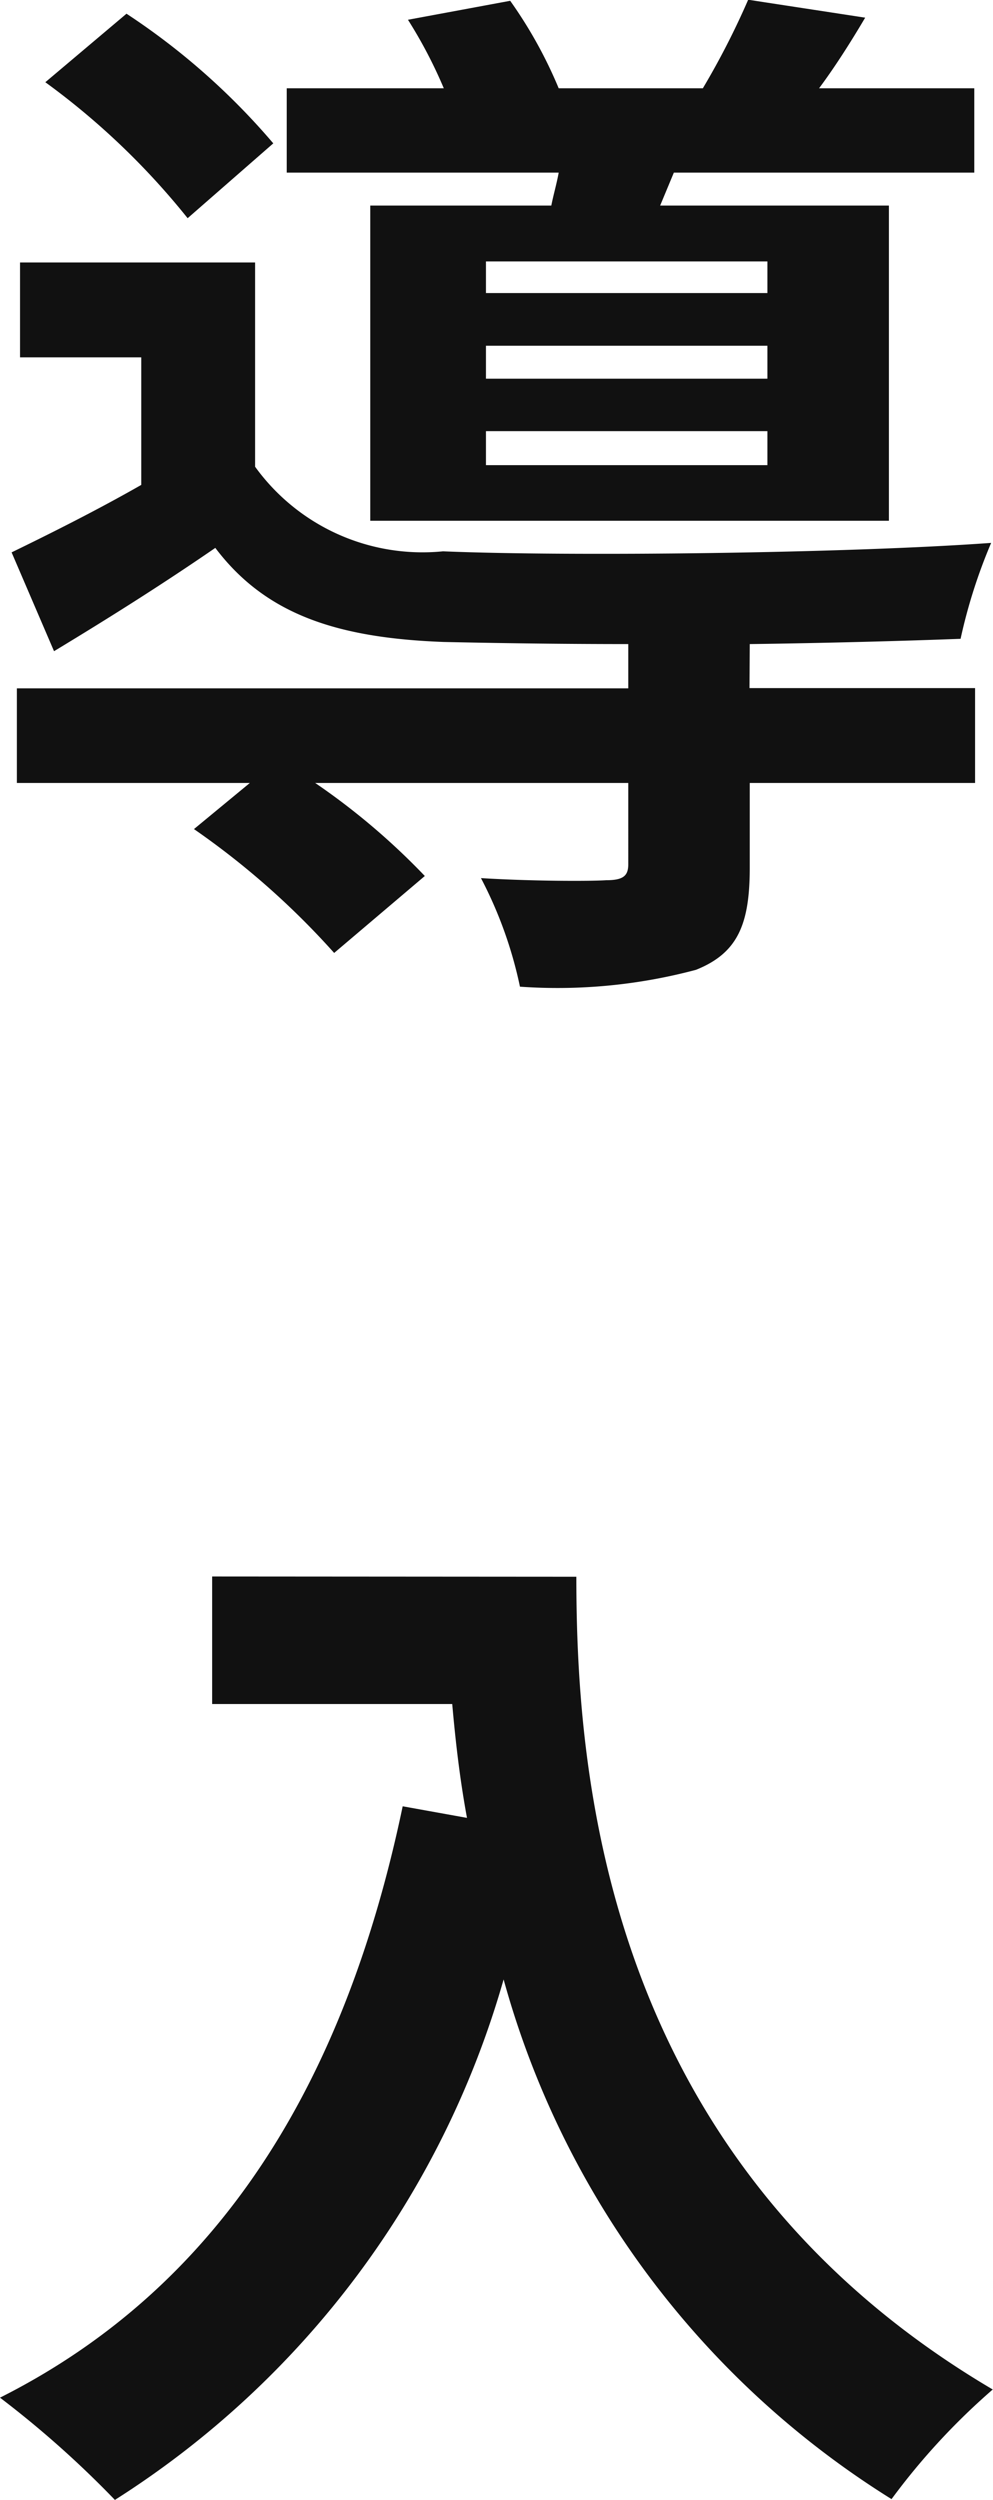
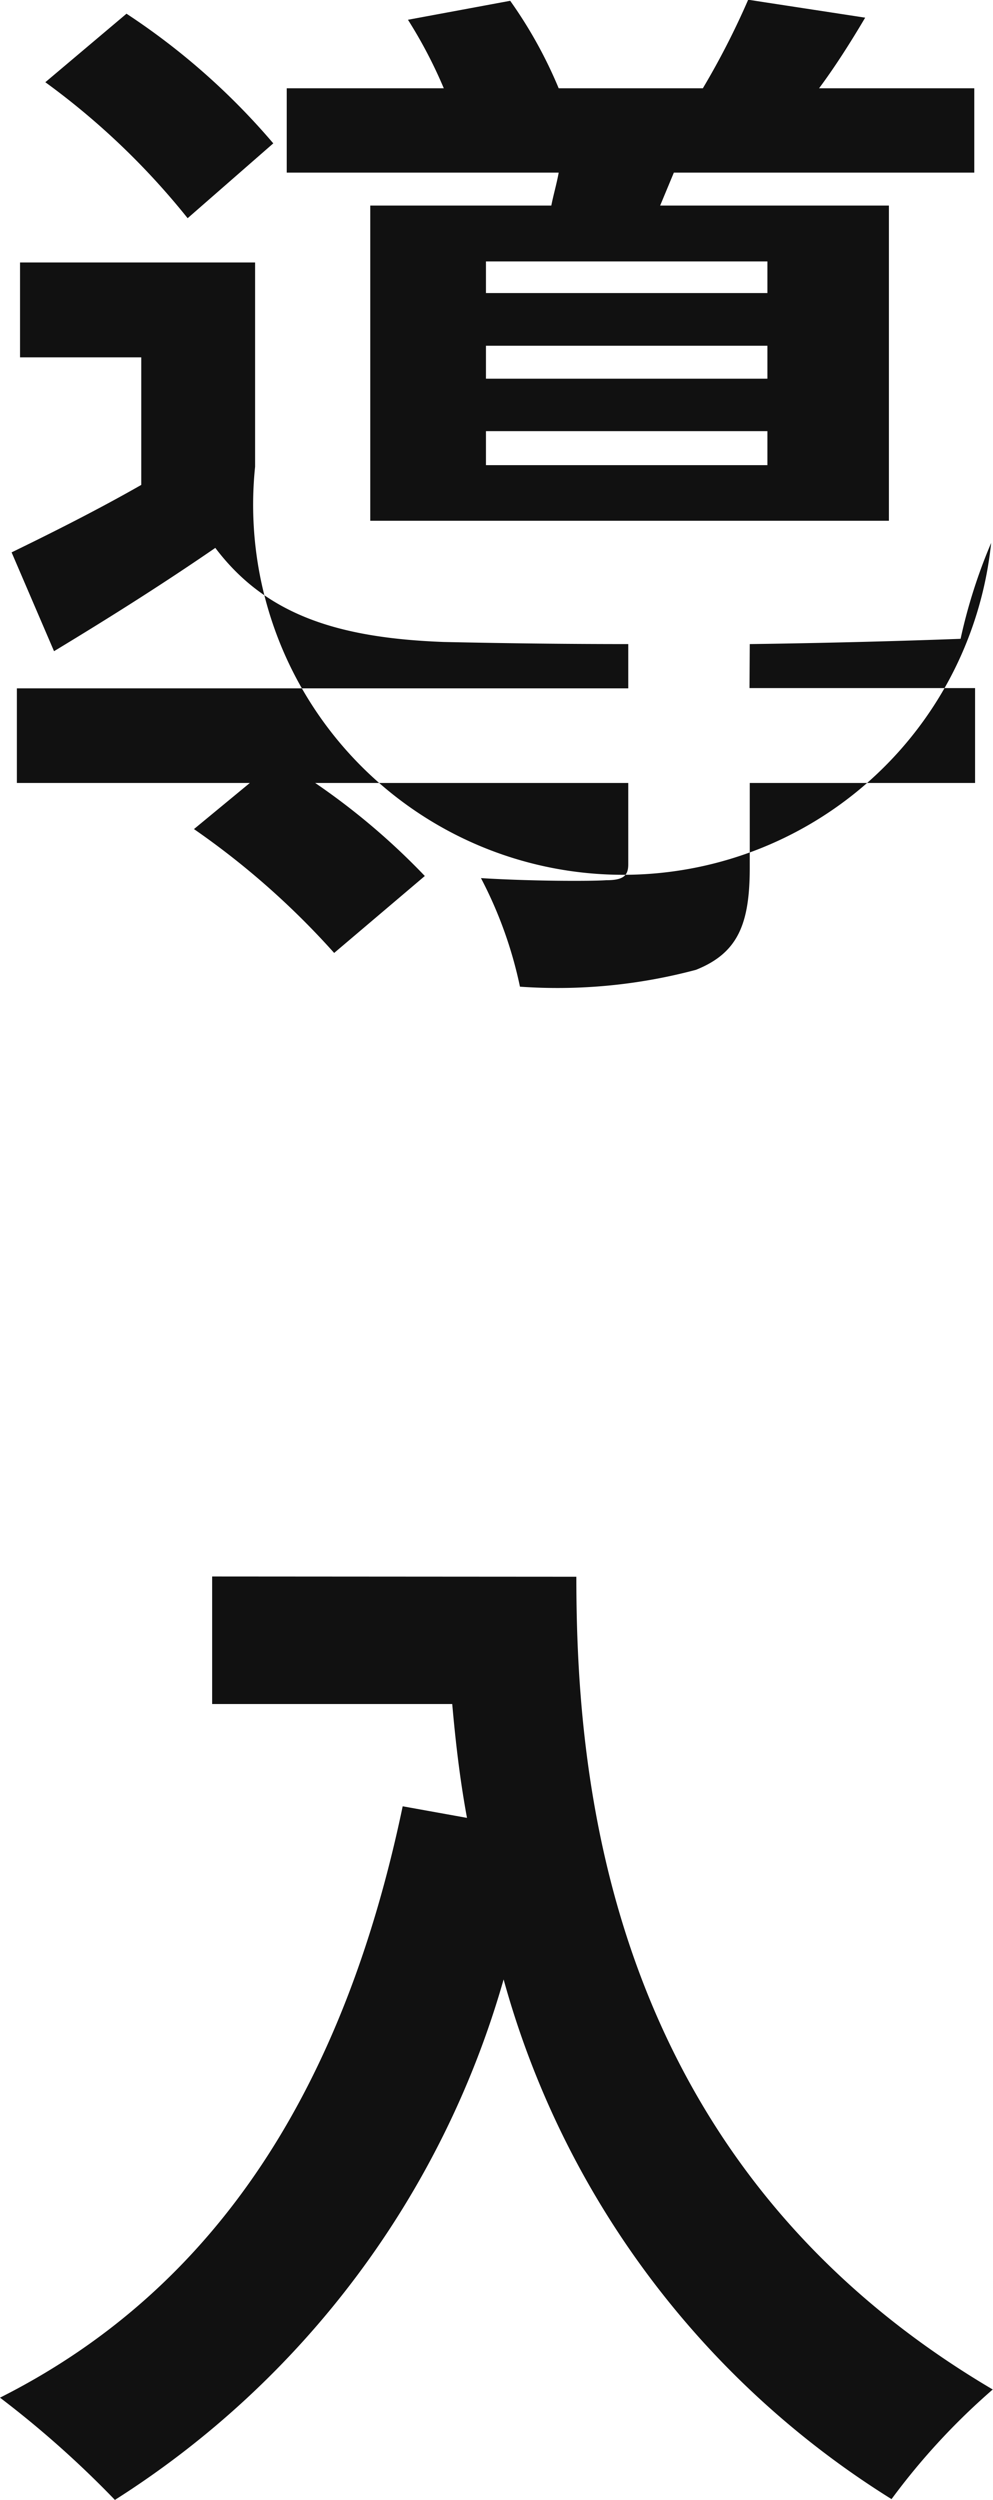
<svg xmlns="http://www.w3.org/2000/svg" width="15.072" height="37.944" viewBox="0 0 15.072 37.944">
-   <path id="Path_426734" data-name="Path 426734" d="M12.128-9.136H7.856v-.48h4.272Zm0,1.3H7.856v-.5h4.272Zm0,1.312H7.856V-7.04h4.272ZM6.1-10.464V-5.68h7.872v-4.784H10.5l.208-.5h4.56v-1.28H12.912c.224-.3.464-.672.7-1.072l-1.776-.272a11.941,11.941,0,0,1-.688,1.344H8.96a6.792,6.792,0,0,0-.736-1.328l-1.552.288a7.1,7.1,0,0,1,.544,1.04H4.832v1.28H8.96c-.032.176-.08.336-.112.5Zm-1.472-.944A10.475,10.475,0,0,0,2.4-13.376l-1.232,1.04a11.211,11.211,0,0,1,2.16,2.064Zm7.232,7.6c1.2-.016,2.352-.048,3.2-.08a8.153,8.153,0,0,1,.464-1.456c-2.208.16-6.384.208-8.32.128A3.135,3.135,0,0,1,4.352-6.5V-9.6H.784v1.44h1.84v1.936C1.952-5.84,1.248-5.488.656-5.2L1.3-3.7c.9-.544,1.68-1.04,2.448-1.568C4.512-4.256,5.6-3.9,7.216-3.84c.736.016,1.728.032,2.8.032v.672H.736V-1.7H4.272l-.848.7A12.053,12.053,0,0,1,5.552.88L6.928-.288A10.434,10.434,0,0,0,5.264-1.7h4.752V-.464c0,.176-.08.24-.336.24-.24.016-1.12.016-1.9-.032a6.363,6.363,0,0,1,.592,1.648,8.143,8.143,0,0,0,2.672-.256c.64-.256.816-.7.816-1.552V-1.7H15.28v-1.44H11.856ZM3.7,10.344V12.28H7.344c.048.544.112,1.12.224,1.728l-.976-.176c-.88,4.208-2.784,7.3-6.112,8.976A15.2,15.2,0,0,1,2.224,24.36a13.845,13.845,0,0,0,5.9-7.9,13.519,13.519,0,0,0,5.888,7.888,10.244,10.244,0,0,1,1.536-1.664c-5.888-3.472-6.32-9.312-6.32-12.336Z" transform="translate(-0.48 13.584)" fill="#111" />
+   <path id="Path_426734" data-name="Path 426734" d="M12.128-9.136H7.856v-.48h4.272Zm0,1.3H7.856v-.5h4.272Zm0,1.312H7.856V-7.04h4.272ZM6.1-10.464V-5.68h7.872v-4.784H10.5l.208-.5h4.56v-1.28H12.912c.224-.3.464-.672.7-1.072l-1.776-.272a11.941,11.941,0,0,1-.688,1.344H8.96a6.792,6.792,0,0,0-.736-1.328l-1.552.288a7.1,7.1,0,0,1,.544,1.04H4.832v1.28H8.96c-.032.176-.08.336-.112.5Zm-1.472-.944A10.475,10.475,0,0,0,2.4-13.376l-1.232,1.04a11.211,11.211,0,0,1,2.16,2.064Zm7.232,7.6c1.2-.016,2.352-.048,3.2-.08a8.153,8.153,0,0,1,.464-1.456A3.135,3.135,0,0,1,4.352-6.5V-9.6H.784v1.44h1.84v1.936C1.952-5.84,1.248-5.488.656-5.2L1.3-3.7c.9-.544,1.68-1.04,2.448-1.568C4.512-4.256,5.6-3.9,7.216-3.84c.736.016,1.728.032,2.8.032v.672H.736V-1.7H4.272l-.848.7A12.053,12.053,0,0,1,5.552.88L6.928-.288A10.434,10.434,0,0,0,5.264-1.7h4.752V-.464c0,.176-.08.24-.336.24-.24.016-1.12.016-1.9-.032a6.363,6.363,0,0,1,.592,1.648,8.143,8.143,0,0,0,2.672-.256c.64-.256.816-.7.816-1.552V-1.7H15.28v-1.44H11.856ZM3.7,10.344V12.28H7.344c.048.544.112,1.12.224,1.728l-.976-.176c-.88,4.208-2.784,7.3-6.112,8.976A15.2,15.2,0,0,1,2.224,24.36a13.845,13.845,0,0,0,5.9-7.9,13.519,13.519,0,0,0,5.888,7.888,10.244,10.244,0,0,1,1.536-1.664c-5.888-3.472-6.32-9.312-6.32-12.336Z" transform="translate(-0.48 13.584)" fill="#111" />
</svg>